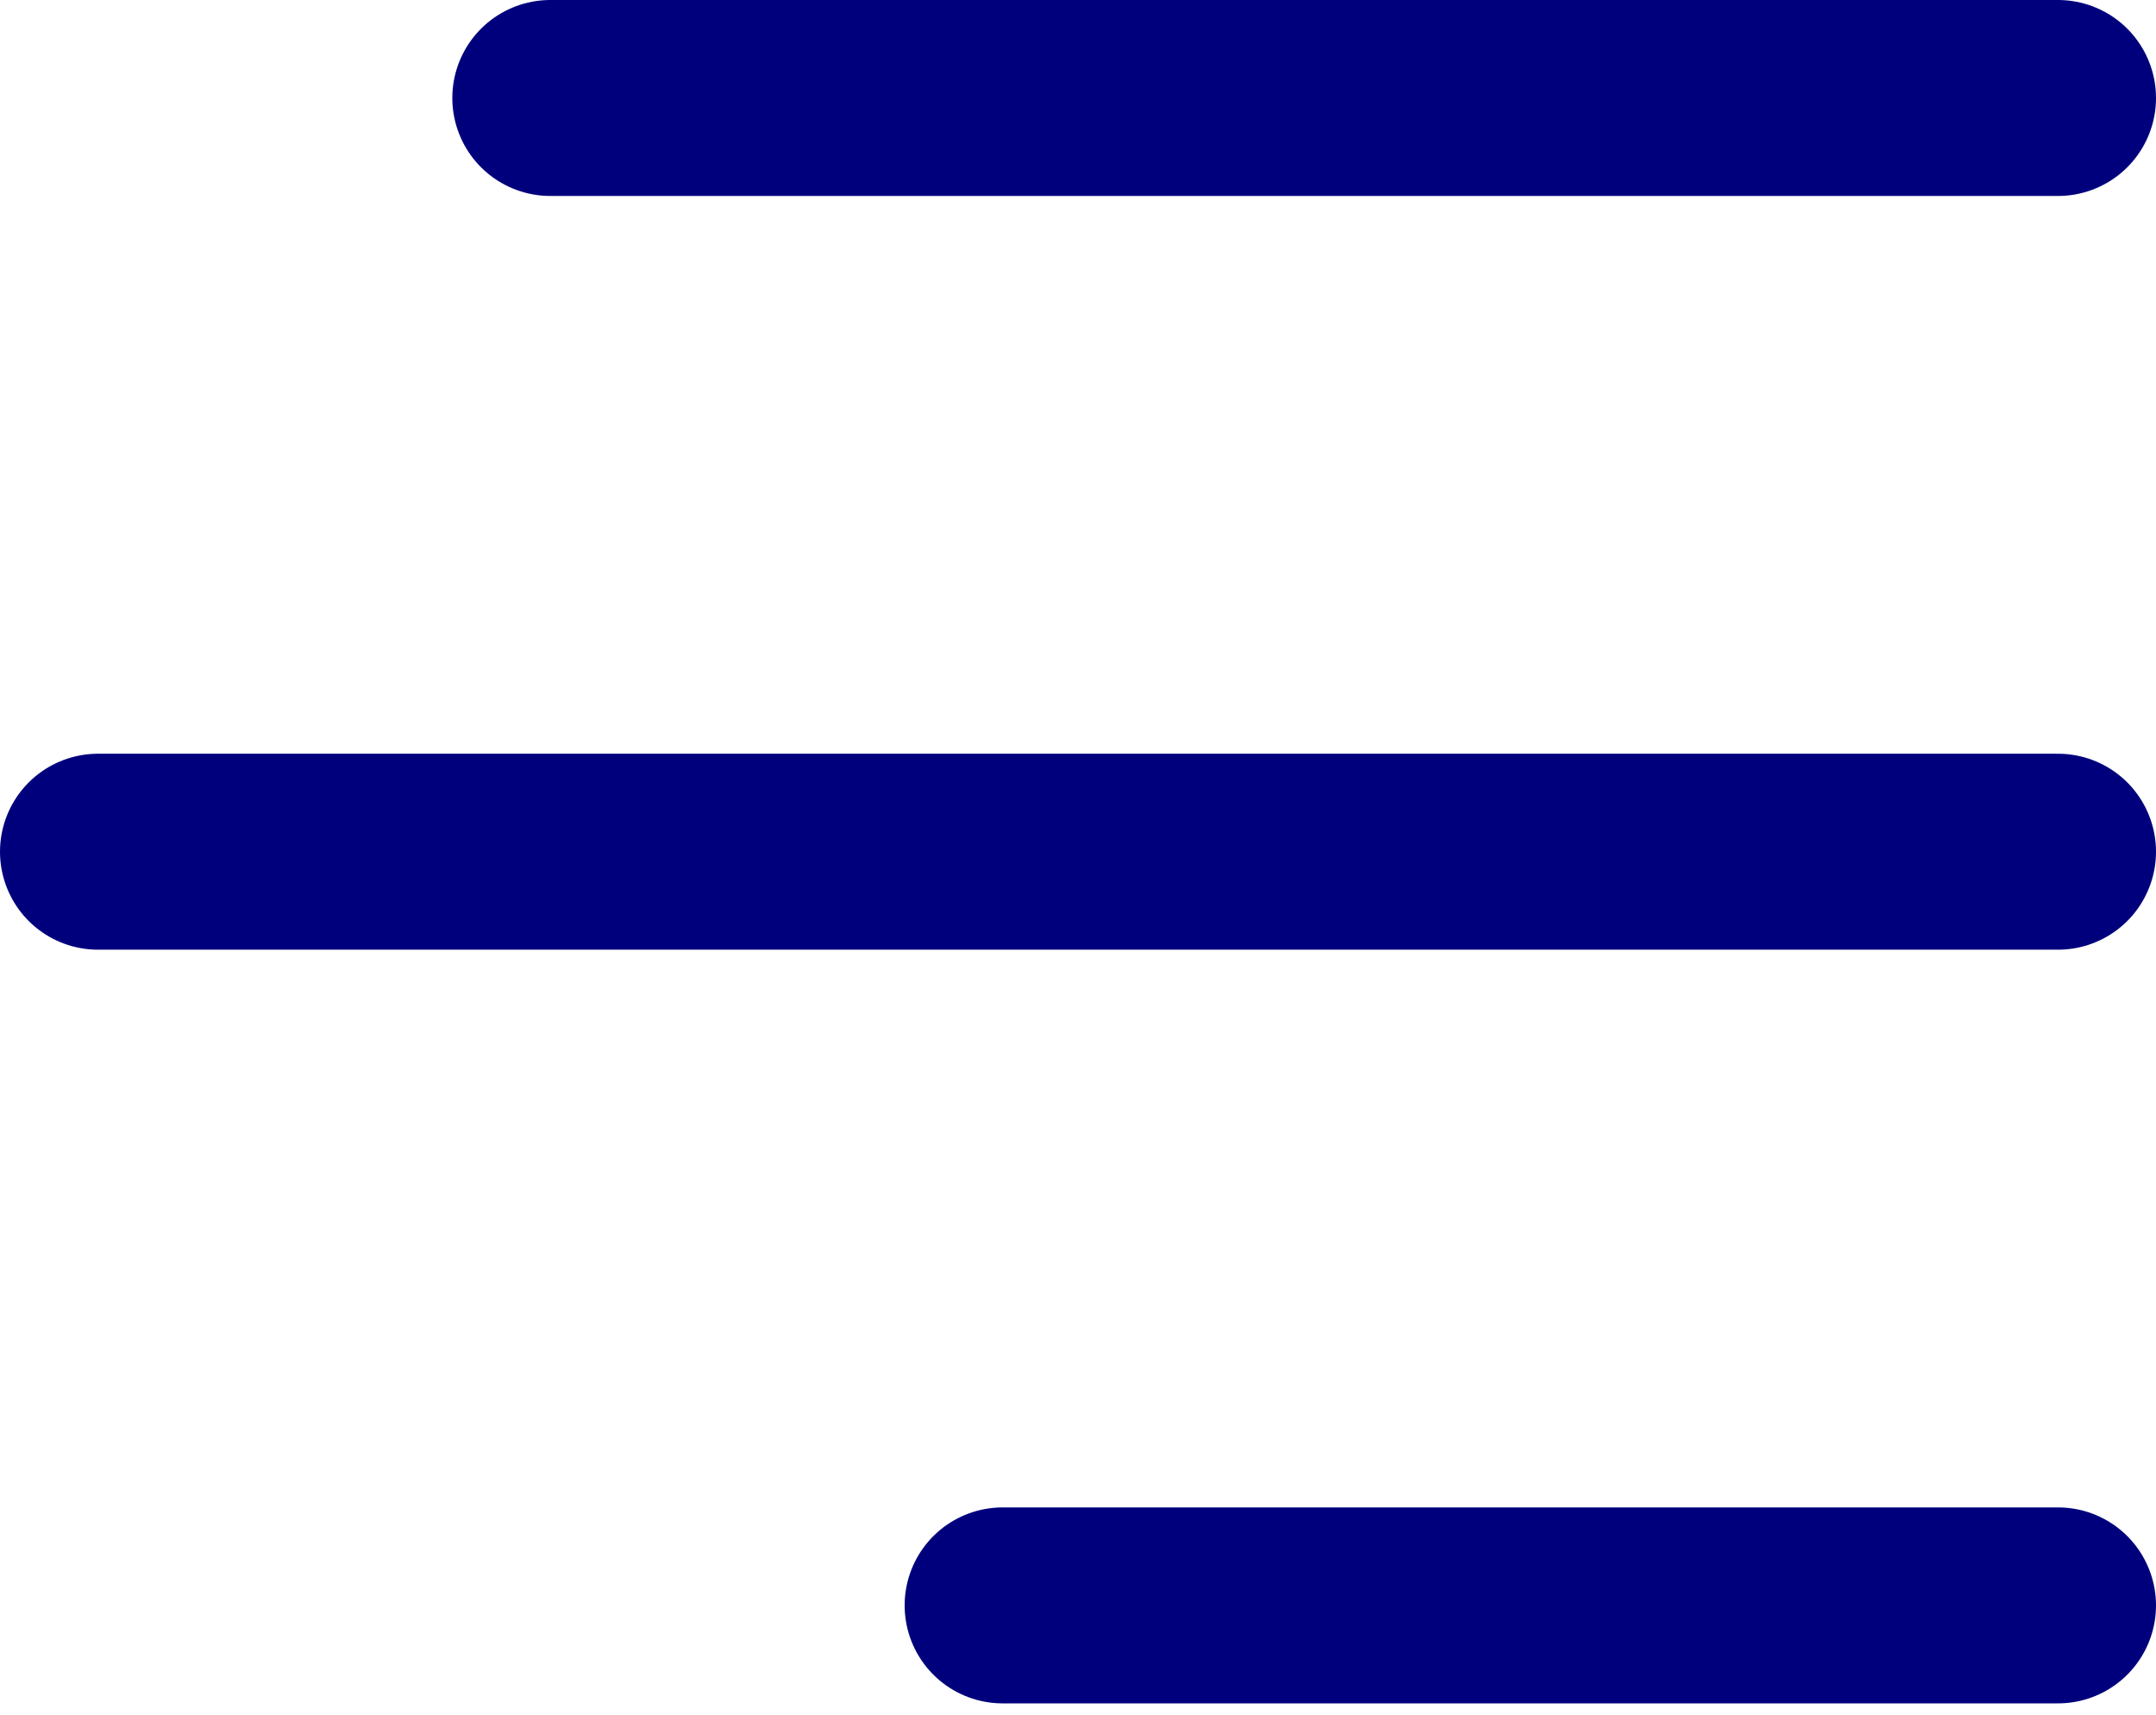
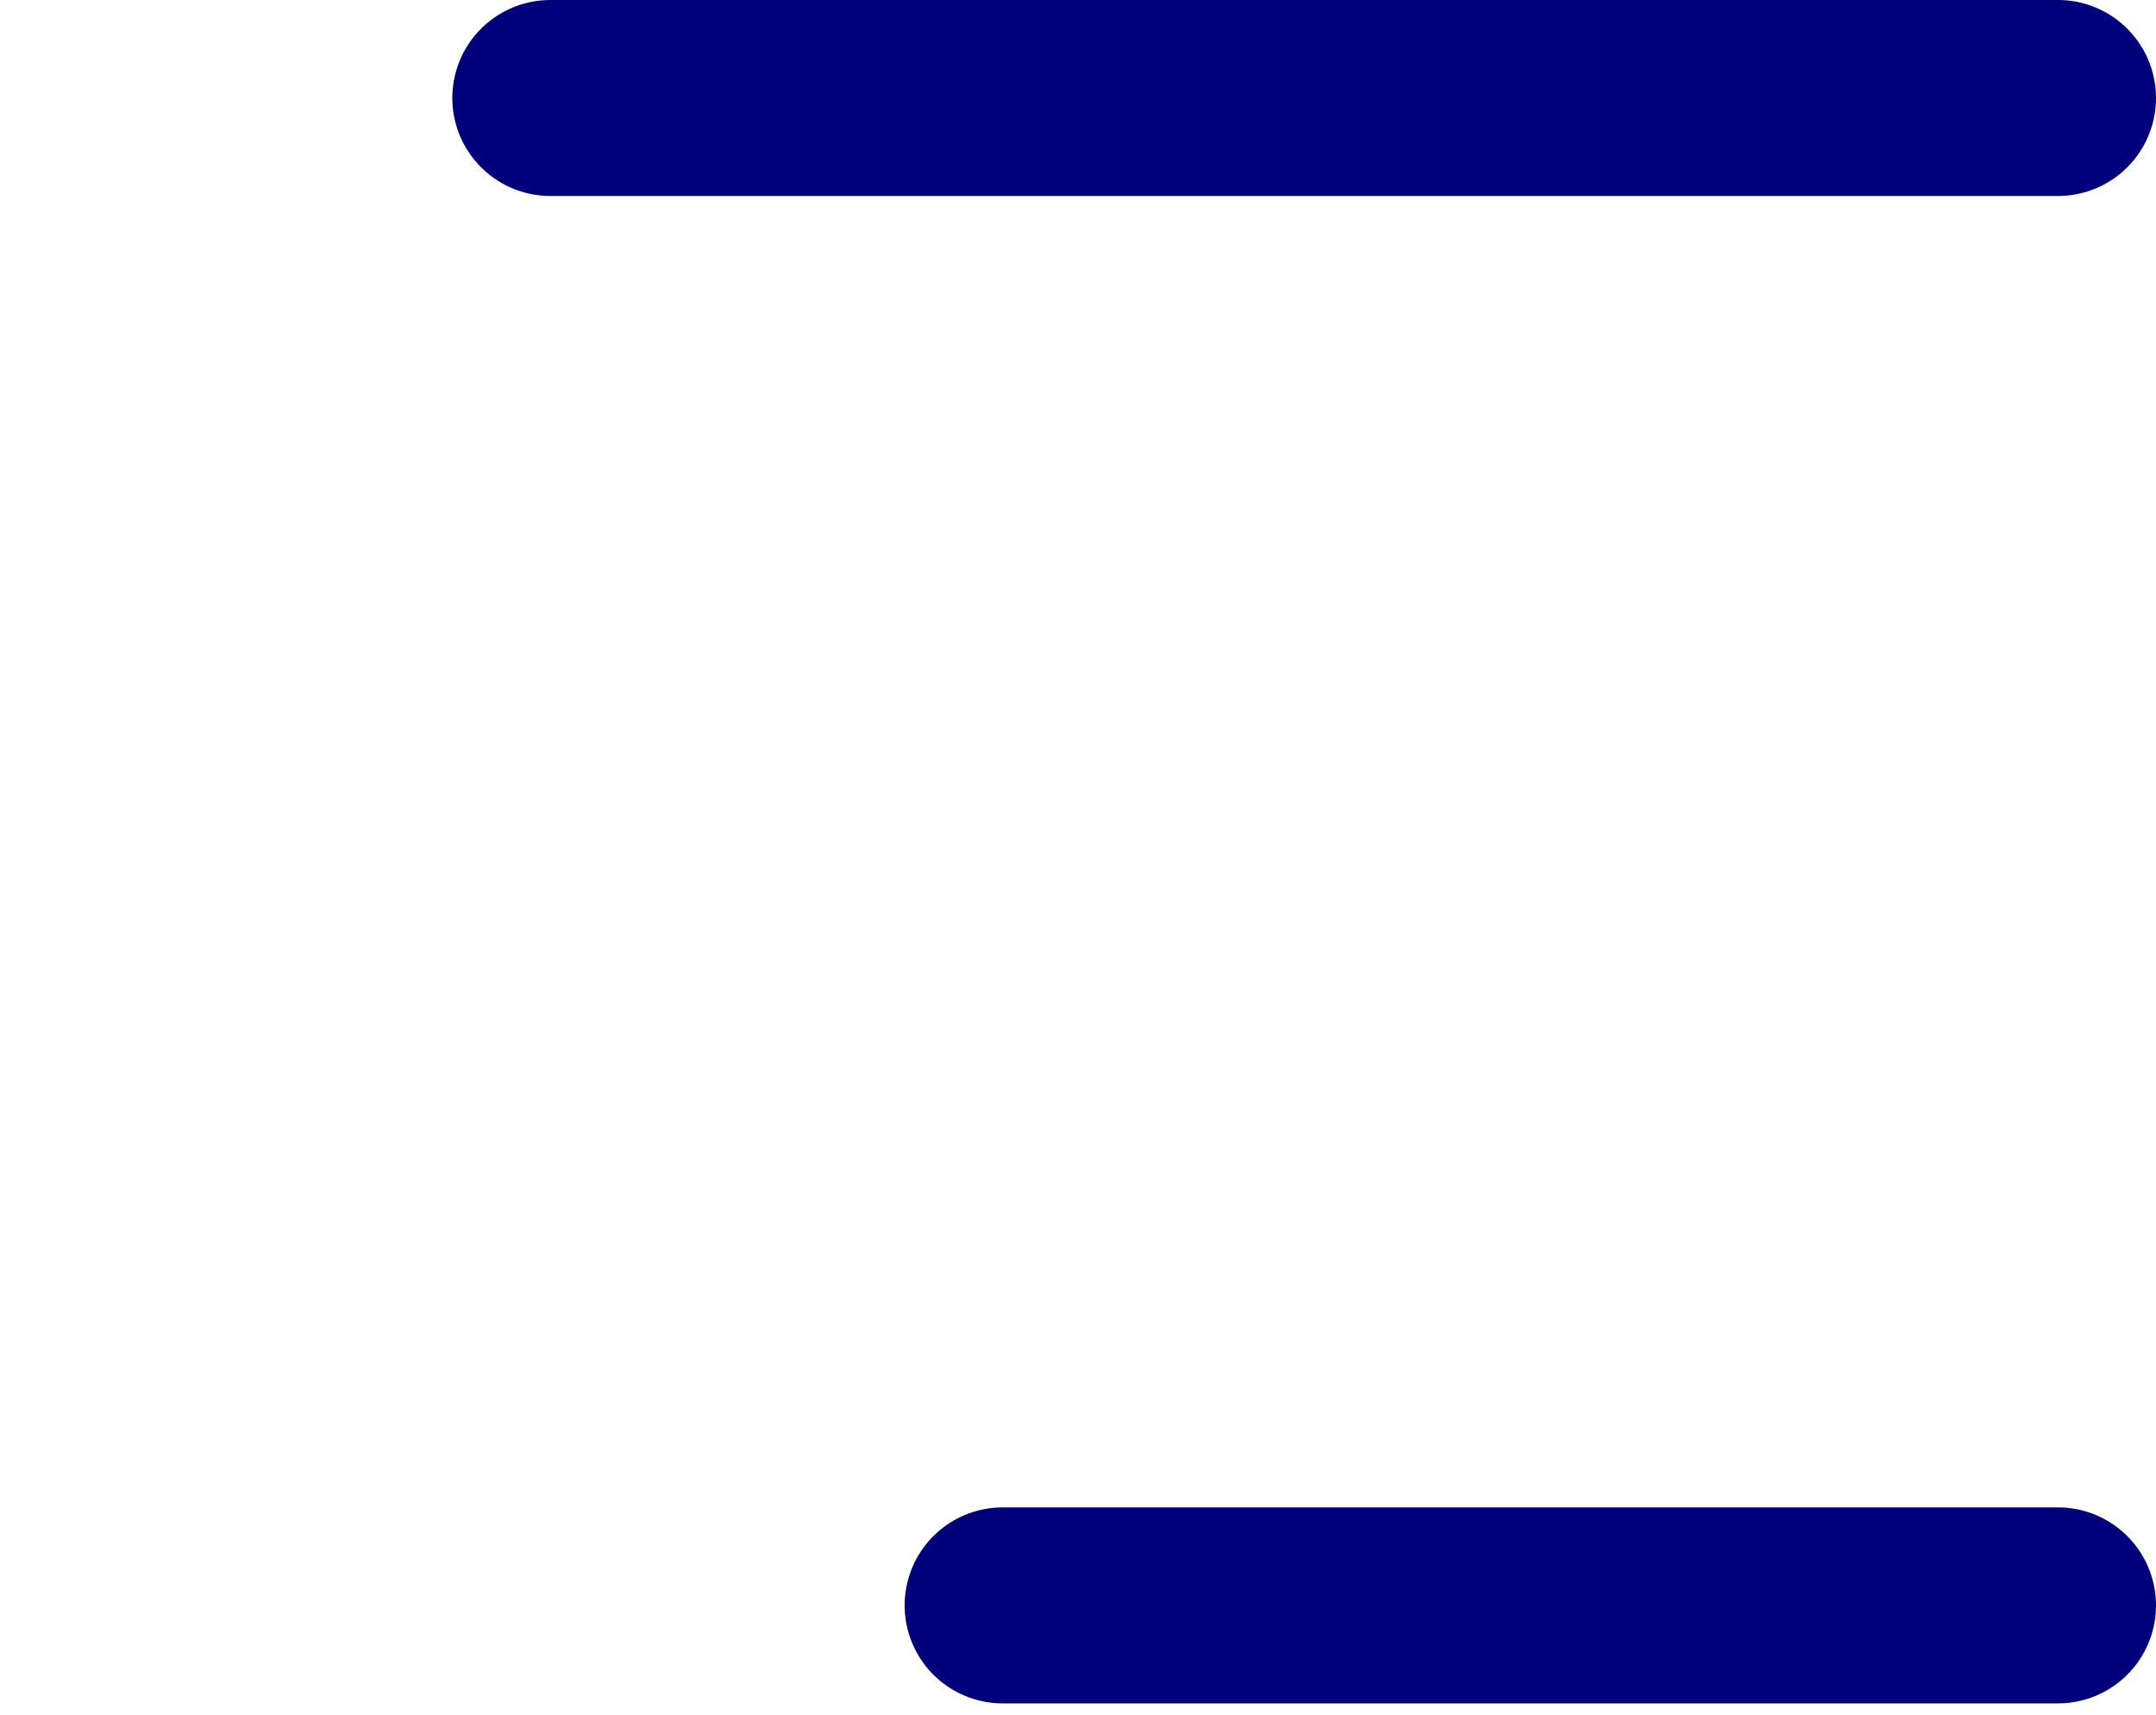
<svg xmlns="http://www.w3.org/2000/svg" width="44" height="35" viewBox="0 0 44 35" fill="none">
-   <path d="M42 32.769H31.231H20.462" stroke="#00007D" stroke-width="4" stroke-linecap="round" />
-   <path d="M42 17.385H22H2" stroke="#00007D" stroke-width="4" stroke-linecap="round" />
+   <path d="M42 32.769H20.462" stroke="#00007D" stroke-width="4" stroke-linecap="round" />
  <path d="M42 2H26.615H11.231" stroke="#00007D" stroke-width="4" stroke-linecap="round" />
</svg>